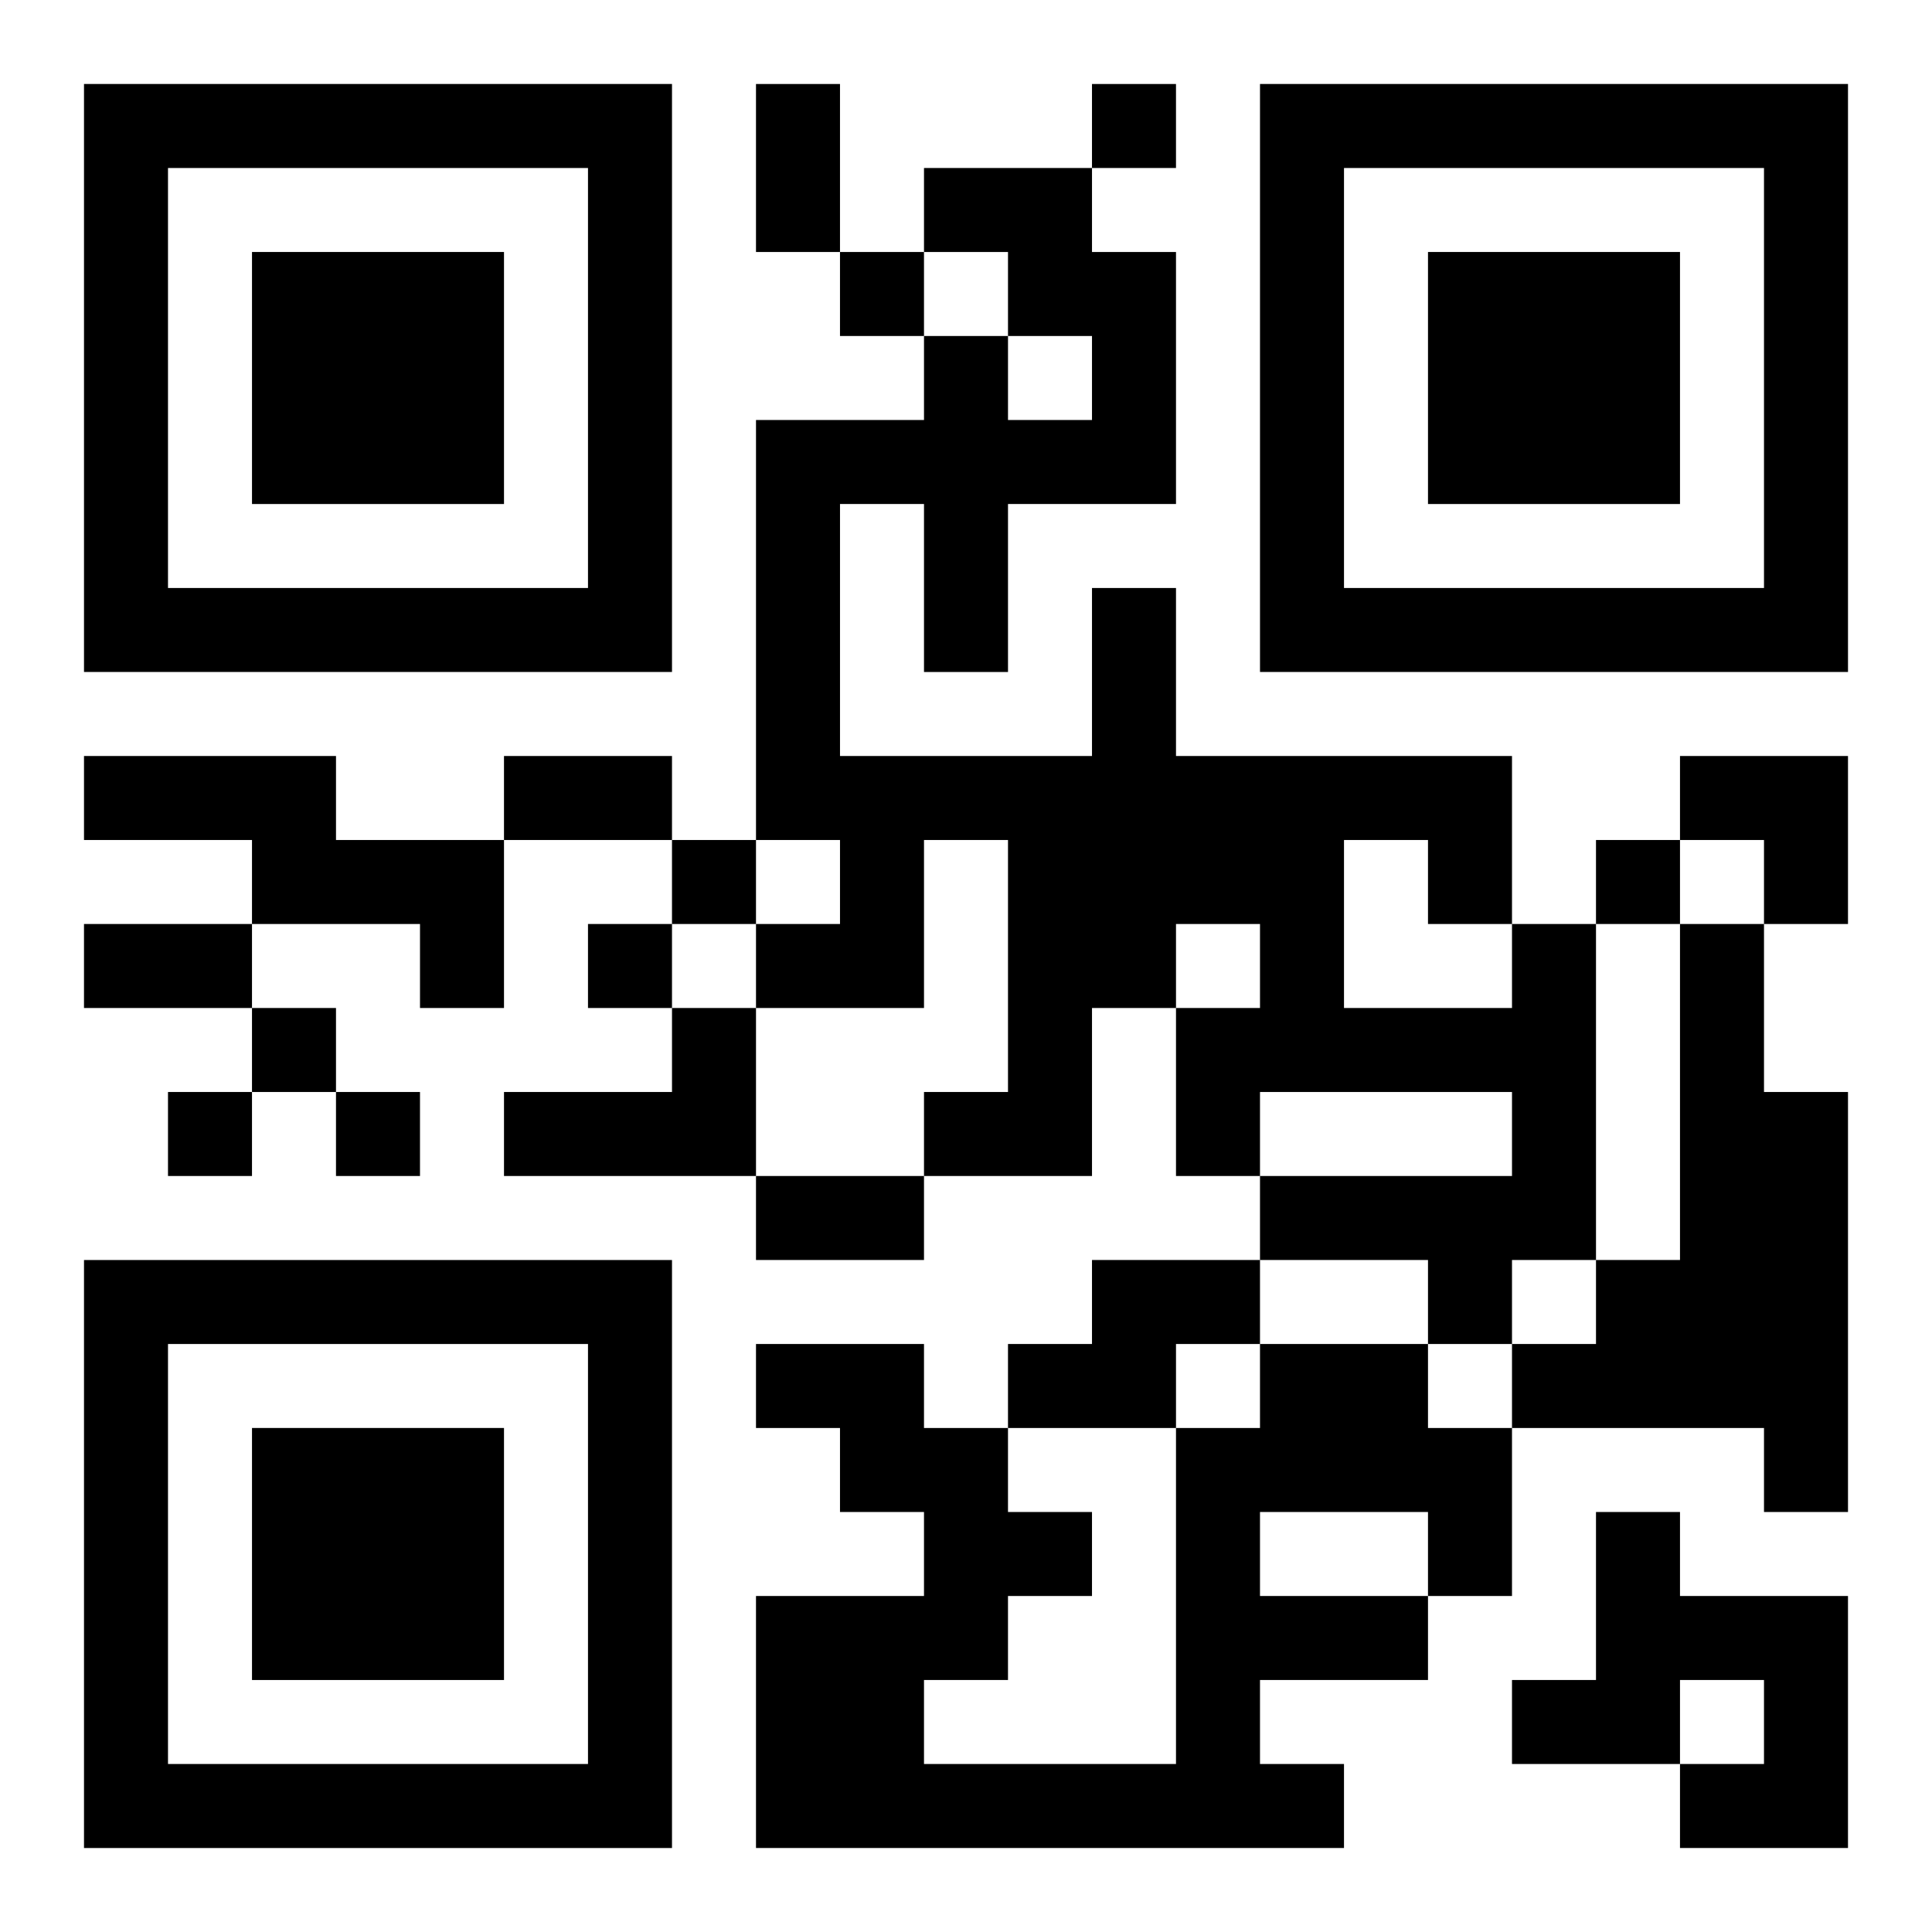
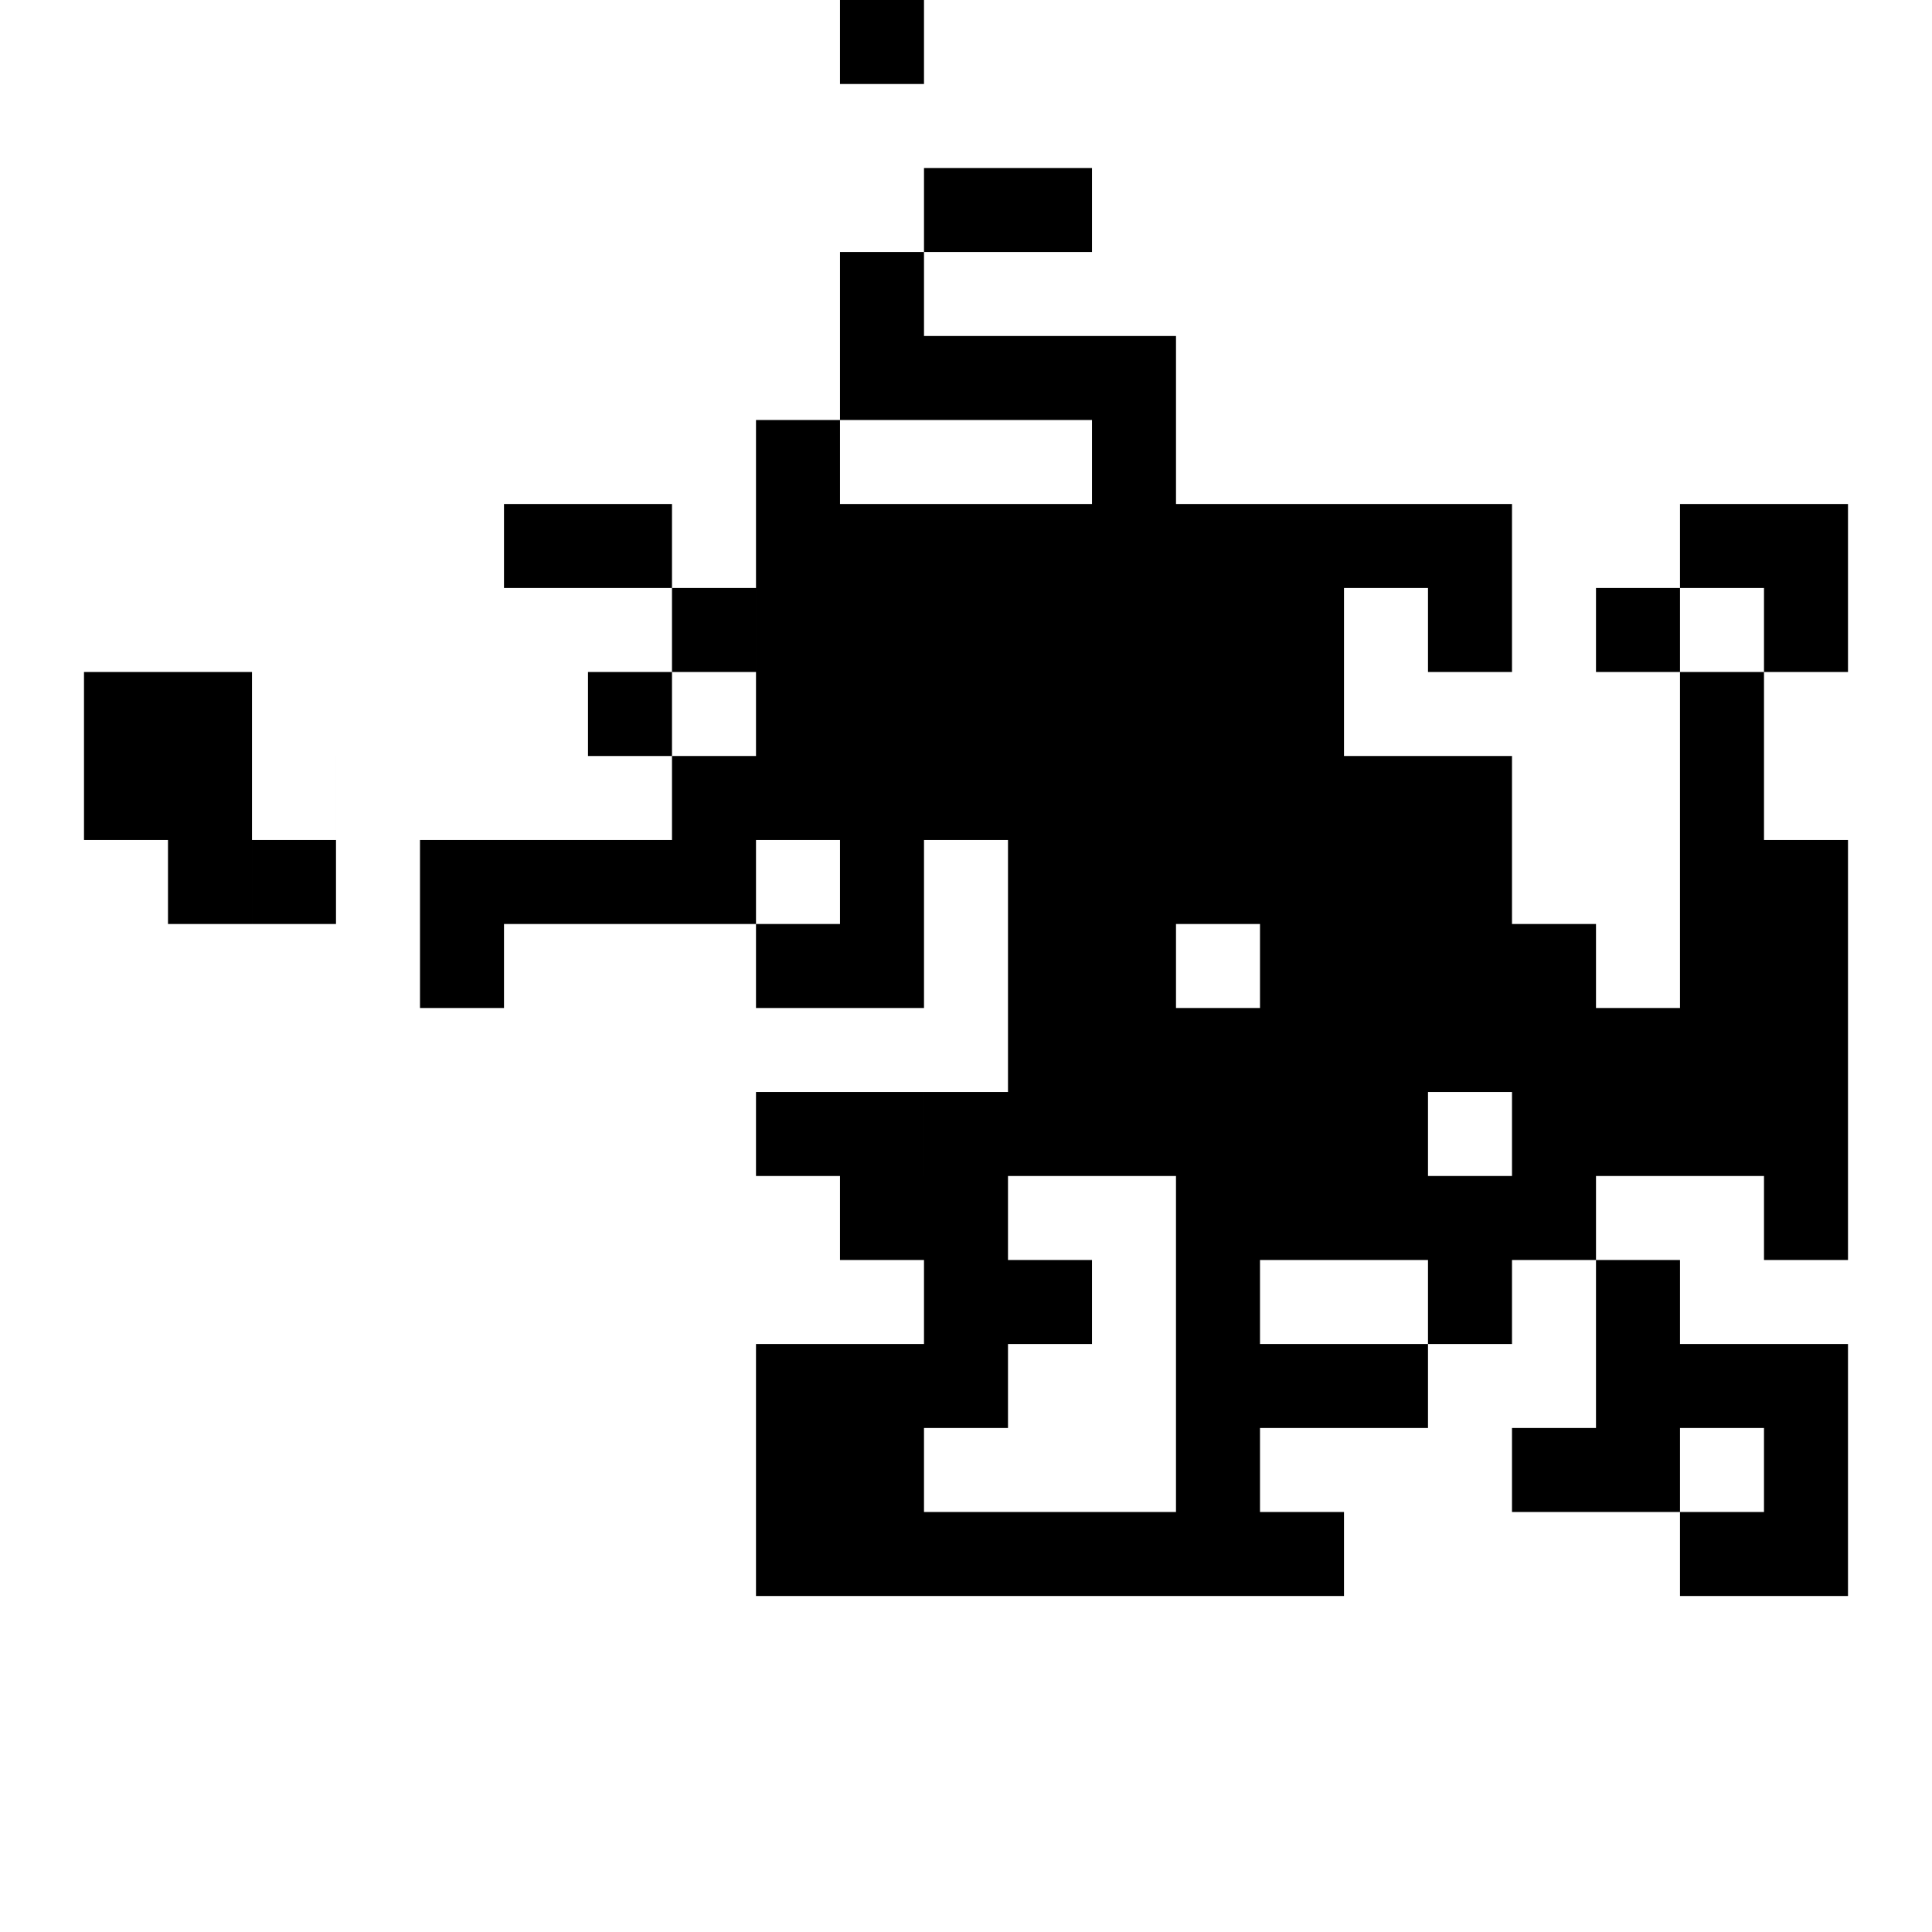
<svg xmlns="http://www.w3.org/2000/svg" xmlns:xlink="http://www.w3.org/1999/xlink" width="250" height="250" baseProfile="full" version="1.1" viewBox="-1 -1 23 23">
  <symbol id="a">
-     <path d="m0 7v7h7v-7h-7zm1 1h5v5h-5v-5zm1 1v3h3v-3h-3z" />
-   </symbol>
+     </symbol>
  <use y="-7" xlink:href="#a" />
  <use y="7" xlink:href="#a" />
  <use x="14" y="-7" xlink:href="#a" />
-   <path d="m0 8h3v1h2v2h-1v-1h-2v-1h-2v-1m17 2h1v4h-1v1h-1v-1h-2v-1h3v-1h-3v1h-1v-2h1v-1h-1v1h-1v2h-2v-1h1v-3h-1v2h-2v-1h1v-1h-1v-5h2v-1h1v1h1v-1h-1v-1h-1v-1h2v1h1v3h-2v2h-1v-2h-1v3h3v-2h1v2h4v2m-2-1v2h2v-1h-1v-1h-1m4 1h1v2h1v5h-1v-1h-3v-1h1v-1h1v-4m-12 1h1v2h-3v-1h2v-1m5 3h2v1h-1v1h-2v-1h1v-1m2 1h2v1h1v2h-1v1h-2v1h1v1h-7v-3h2v-1h-1v-1h-1v-1h2v1h1v1h1v1h-1v1h-1v1h3v-4h1v-1m0 2v1h2v-1h-2m4 0h1v1h2v3h-2v-1h1v-1h-1v1h-2v-1h1v-2m-6-17v1h1v-1h-1m-3 2v1h1v-1h-1m-2 7v1h1v-1h-1m11 0v1h1v-1h-1m-12 1v1h1v-1h-1m-4 1v1h1v-1h-1m-1 1v1h1v-1h-1m2 0v1h1v-1h-1m5-12h1v2h-1v-2m-3 8h2v1h-2v-1m-5 2h2v1h-2v-1m8 3h2v1h-2v-1m11-5h2v2h-1v-1h-1z" />
+   <path d="m0 8h3v1h2v2h-1v-1h-2v-1h-2v-1m17 2h1v4h-1v1h-1v-1h-2v-1h3v-1h-3v1h-1v-2h1v-1h-1v1h-1v2h-2v-1h1v-3h-1v2h-2v-1h1v-1h-1v-5h2v-1h1v1h1v-1h-1v-1h-1v-1h2v1h1h-2v2h-1v-2h-1v3h3v-2h1v2h4v2m-2-1v2h2v-1h-1v-1h-1m4 1h1v2h1v5h-1v-1h-3v-1h1v-1h1v-4m-12 1h1v2h-3v-1h2v-1m5 3h2v1h-1v1h-2v-1h1v-1m2 1h2v1h1v2h-1v1h-2v1h1v1h-7v-3h2v-1h-1v-1h-1v-1h2v1h1v1h1v1h-1v1h-1v1h3v-4h1v-1m0 2v1h2v-1h-2m4 0h1v1h2v3h-2v-1h1v-1h-1v1h-2v-1h1v-2m-6-17v1h1v-1h-1m-3 2v1h1v-1h-1m-2 7v1h1v-1h-1m11 0v1h1v-1h-1m-12 1v1h1v-1h-1m-4 1v1h1v-1h-1m-1 1v1h1v-1h-1m2 0v1h1v-1h-1m5-12h1v2h-1v-2m-3 8h2v1h-2v-1m-5 2h2v1h-2v-1m8 3h2v1h-2v-1m11-5h2v2h-1v-1h-1z" />
</svg>